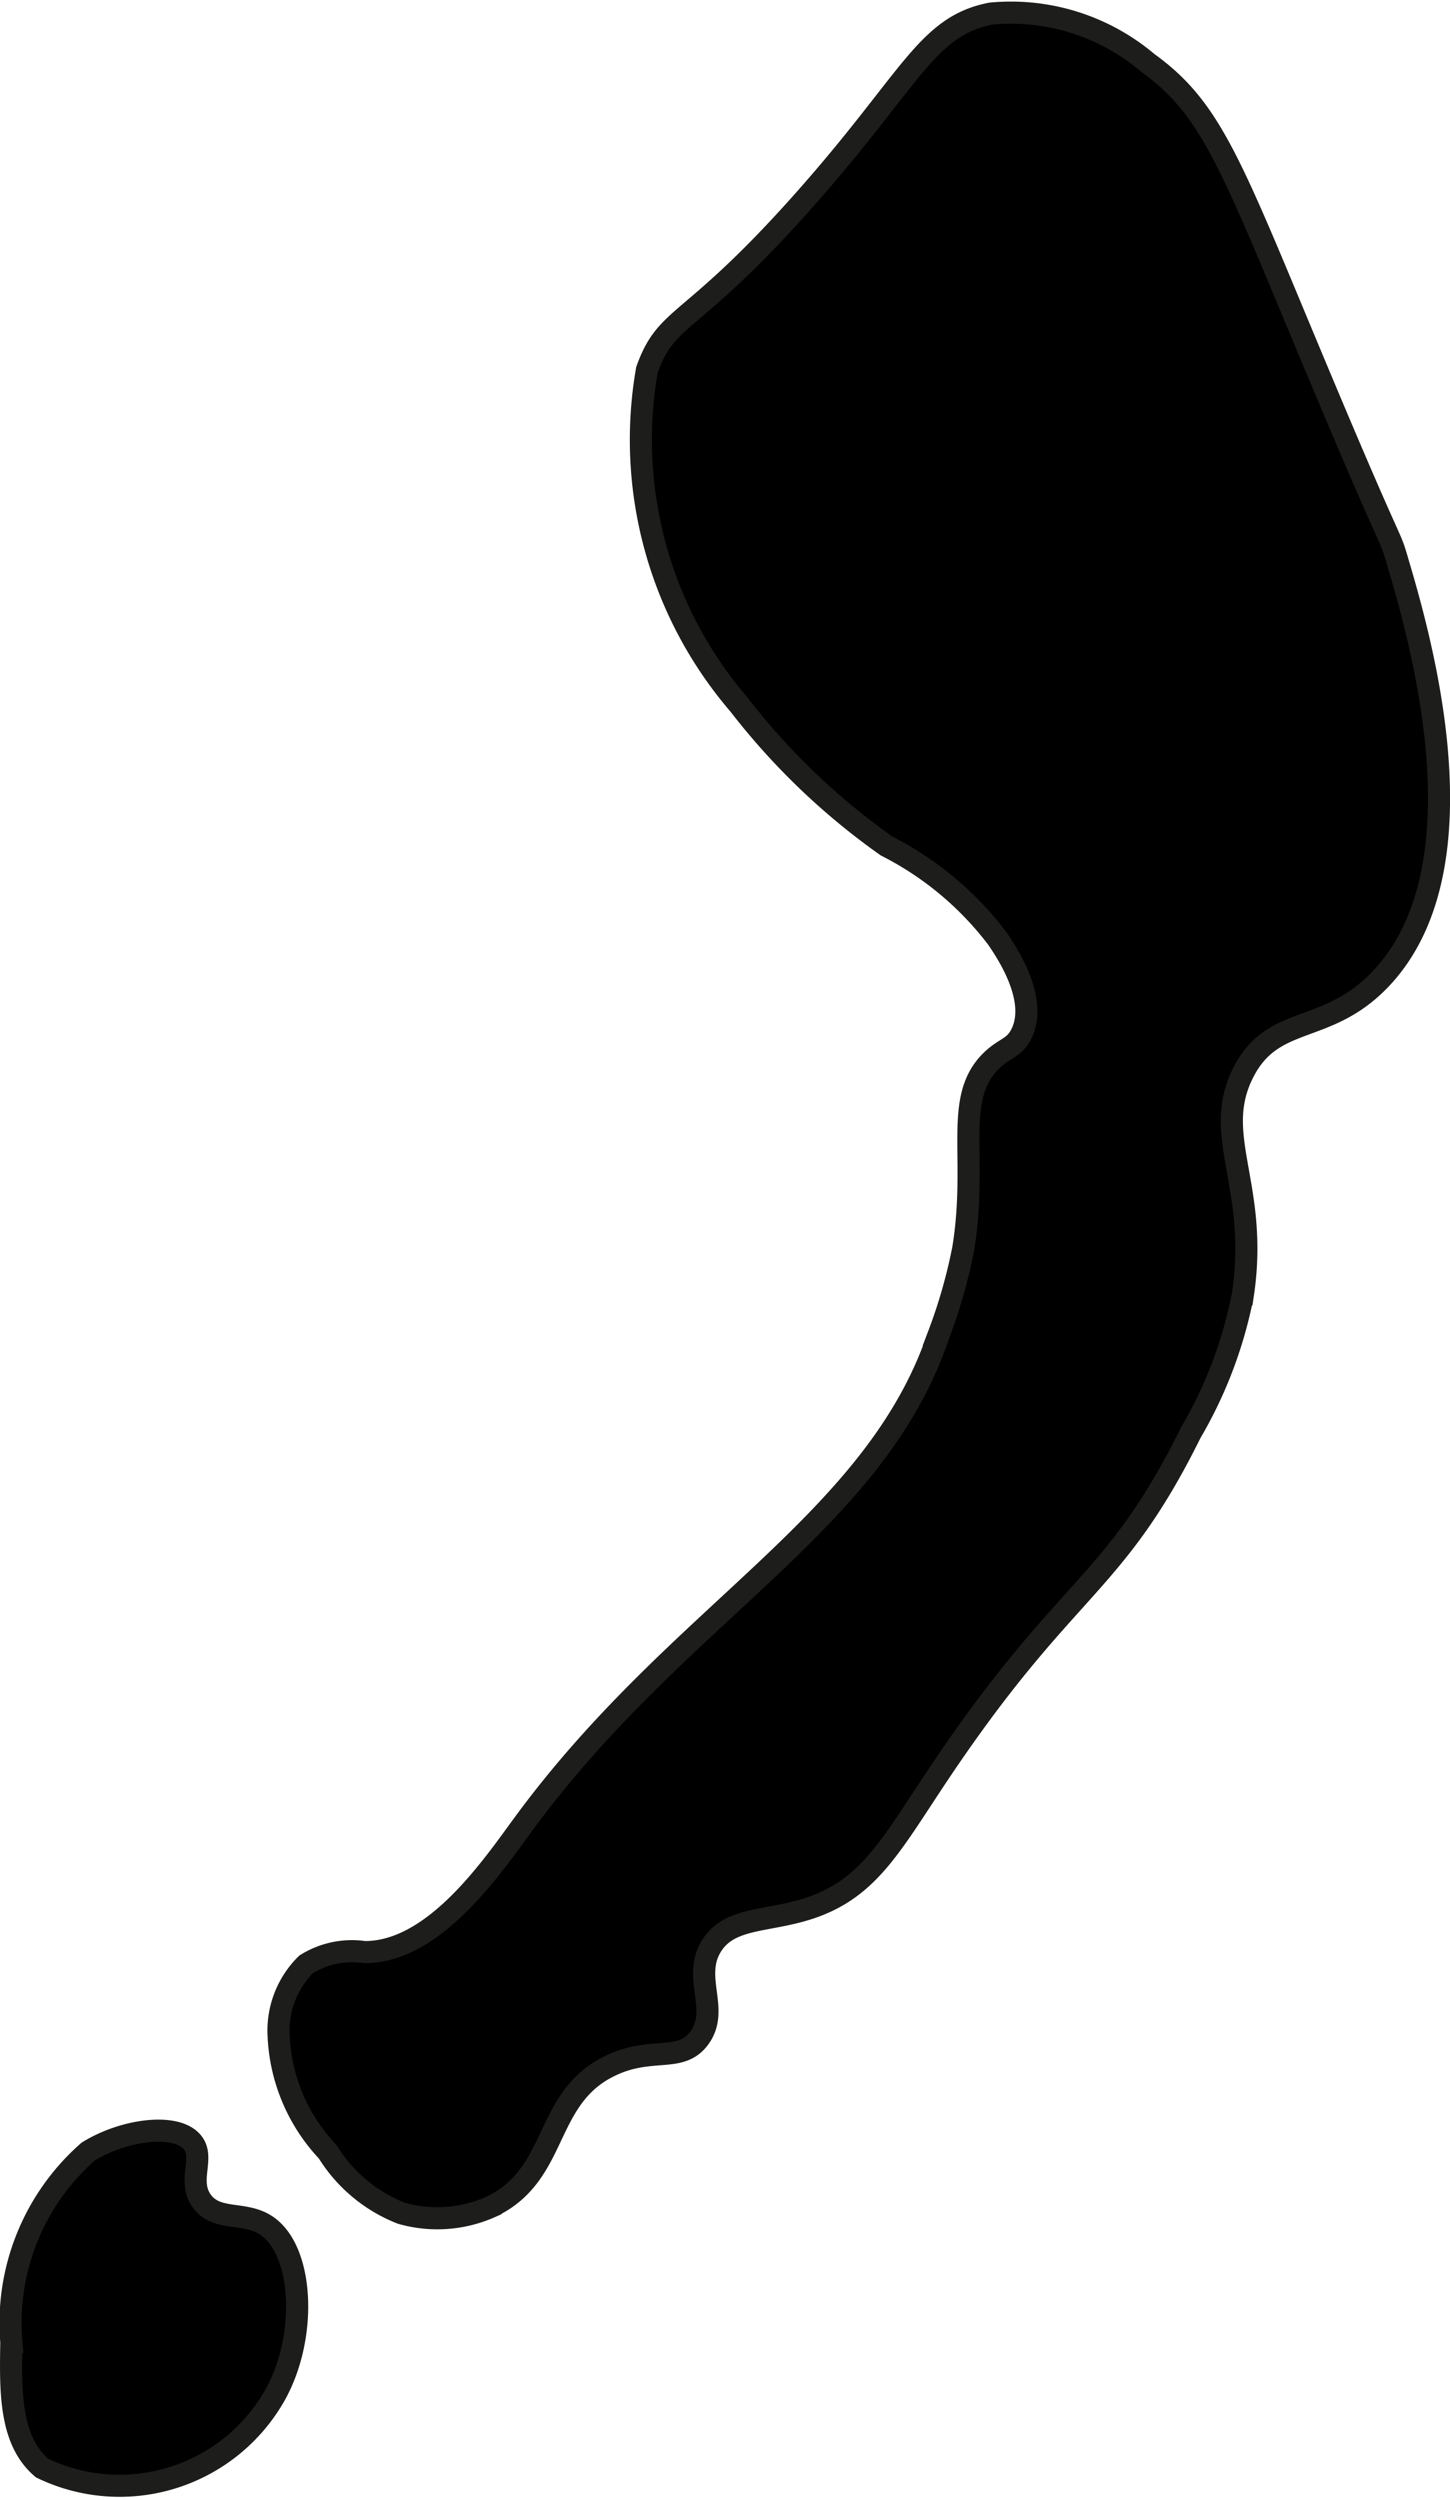
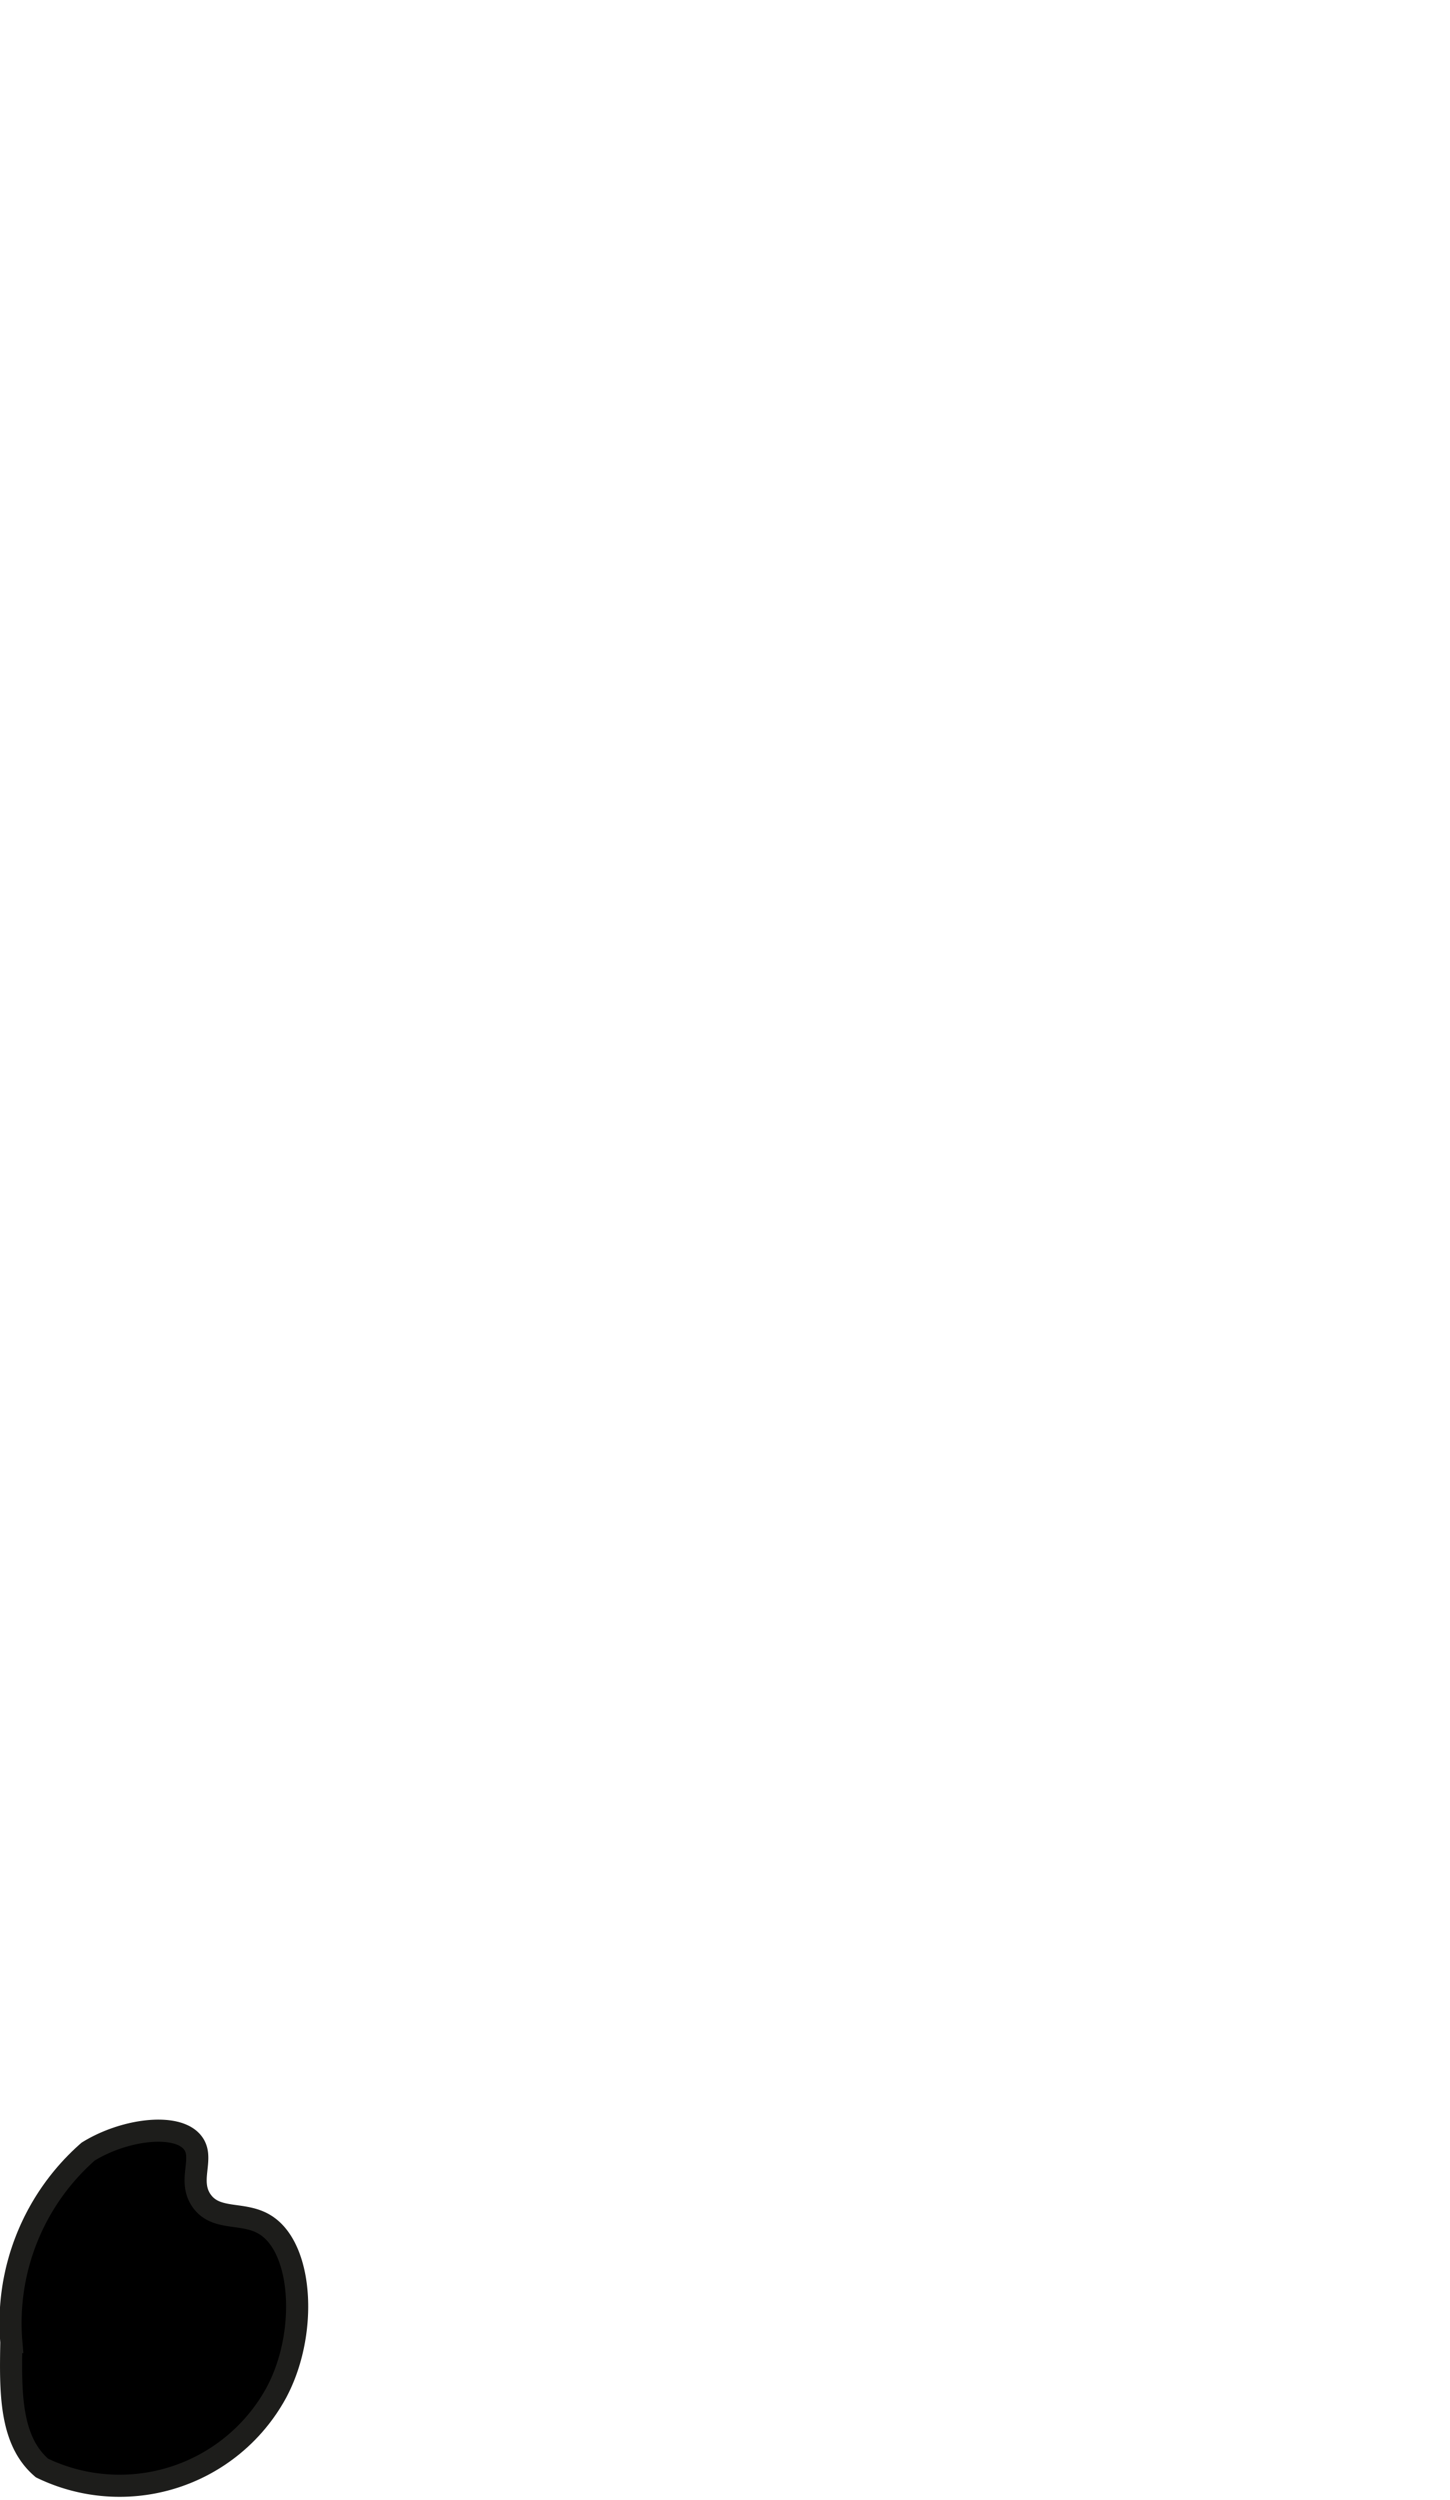
<svg xmlns="http://www.w3.org/2000/svg" version="1.1" width="3.47mm" height="5.981mm" viewBox="0 0 9.837 16.955">
  <defs>
    <style type="text/css">
      .a {
        stroke: #1d1d1b;
        stroke-miterlimit: 10;
        stroke-width: 0.15px;
      }
    </style>
  </defs>
-   <path class="a" d="M6.722.092A1.435,1.435,0,0,1,7.785.425c.447.322.57.702,1.167,2.125.507,1.209.472,1.064.521,1.229.151.509.619,2.083-.1,2.853-.371.397-.737.237-.941.647-.214.429.11.763,0,1.5a2.961,2.961,0,0,1-.354.938C7.553,10.777,7.238,10.73,6.368,12.03c-.311.465-.461.756-.833.896-.303.114-.579.063-.708.271-.133.214.059.432-.083.625-.128.173-.323.052-.604.188-.458.22-.344.738-.813.958a.889.889,0,0,1-.604.042,1.029,1.029,0,0,1-.5-.417,1.22,1.22,0,0,1-.333-.792.631.631,0,0,1,.187-.479.586.586,0,0,1,.396-.083c.475.002.867-.581,1.083-.875,1.057-1.437,2.381-2.028,2.812-3.312A3.588,3.588,0,0,0,6.535,8.467c.1-.619-.07-1.015.188-1.271.093-.092.159-.085.208-.188.113-.235-.104-.554-.167-.646a2.178,2.178,0,0,0-.75-.625,4.669,4.669,0,0,1-1-.958,2.756,2.756,0,0,1-.625-2.271c.137-.383.289-.276,1.062-1.146C6.183.539,6.282.178,6.722.092Z" />
  <path class="a" d="M.285,16.738c-.219-.186-.214-.517-.208-.854a1.546,1.546,0,0,1,.521-1.292c.246-.152.601-.196.708-.062.085.105-.036.257.062.396.101.142.288.068.438.167.254.167.281.752.062,1.146A1.211,1.211,0,0,1,.285,16.738Z" />
</svg>